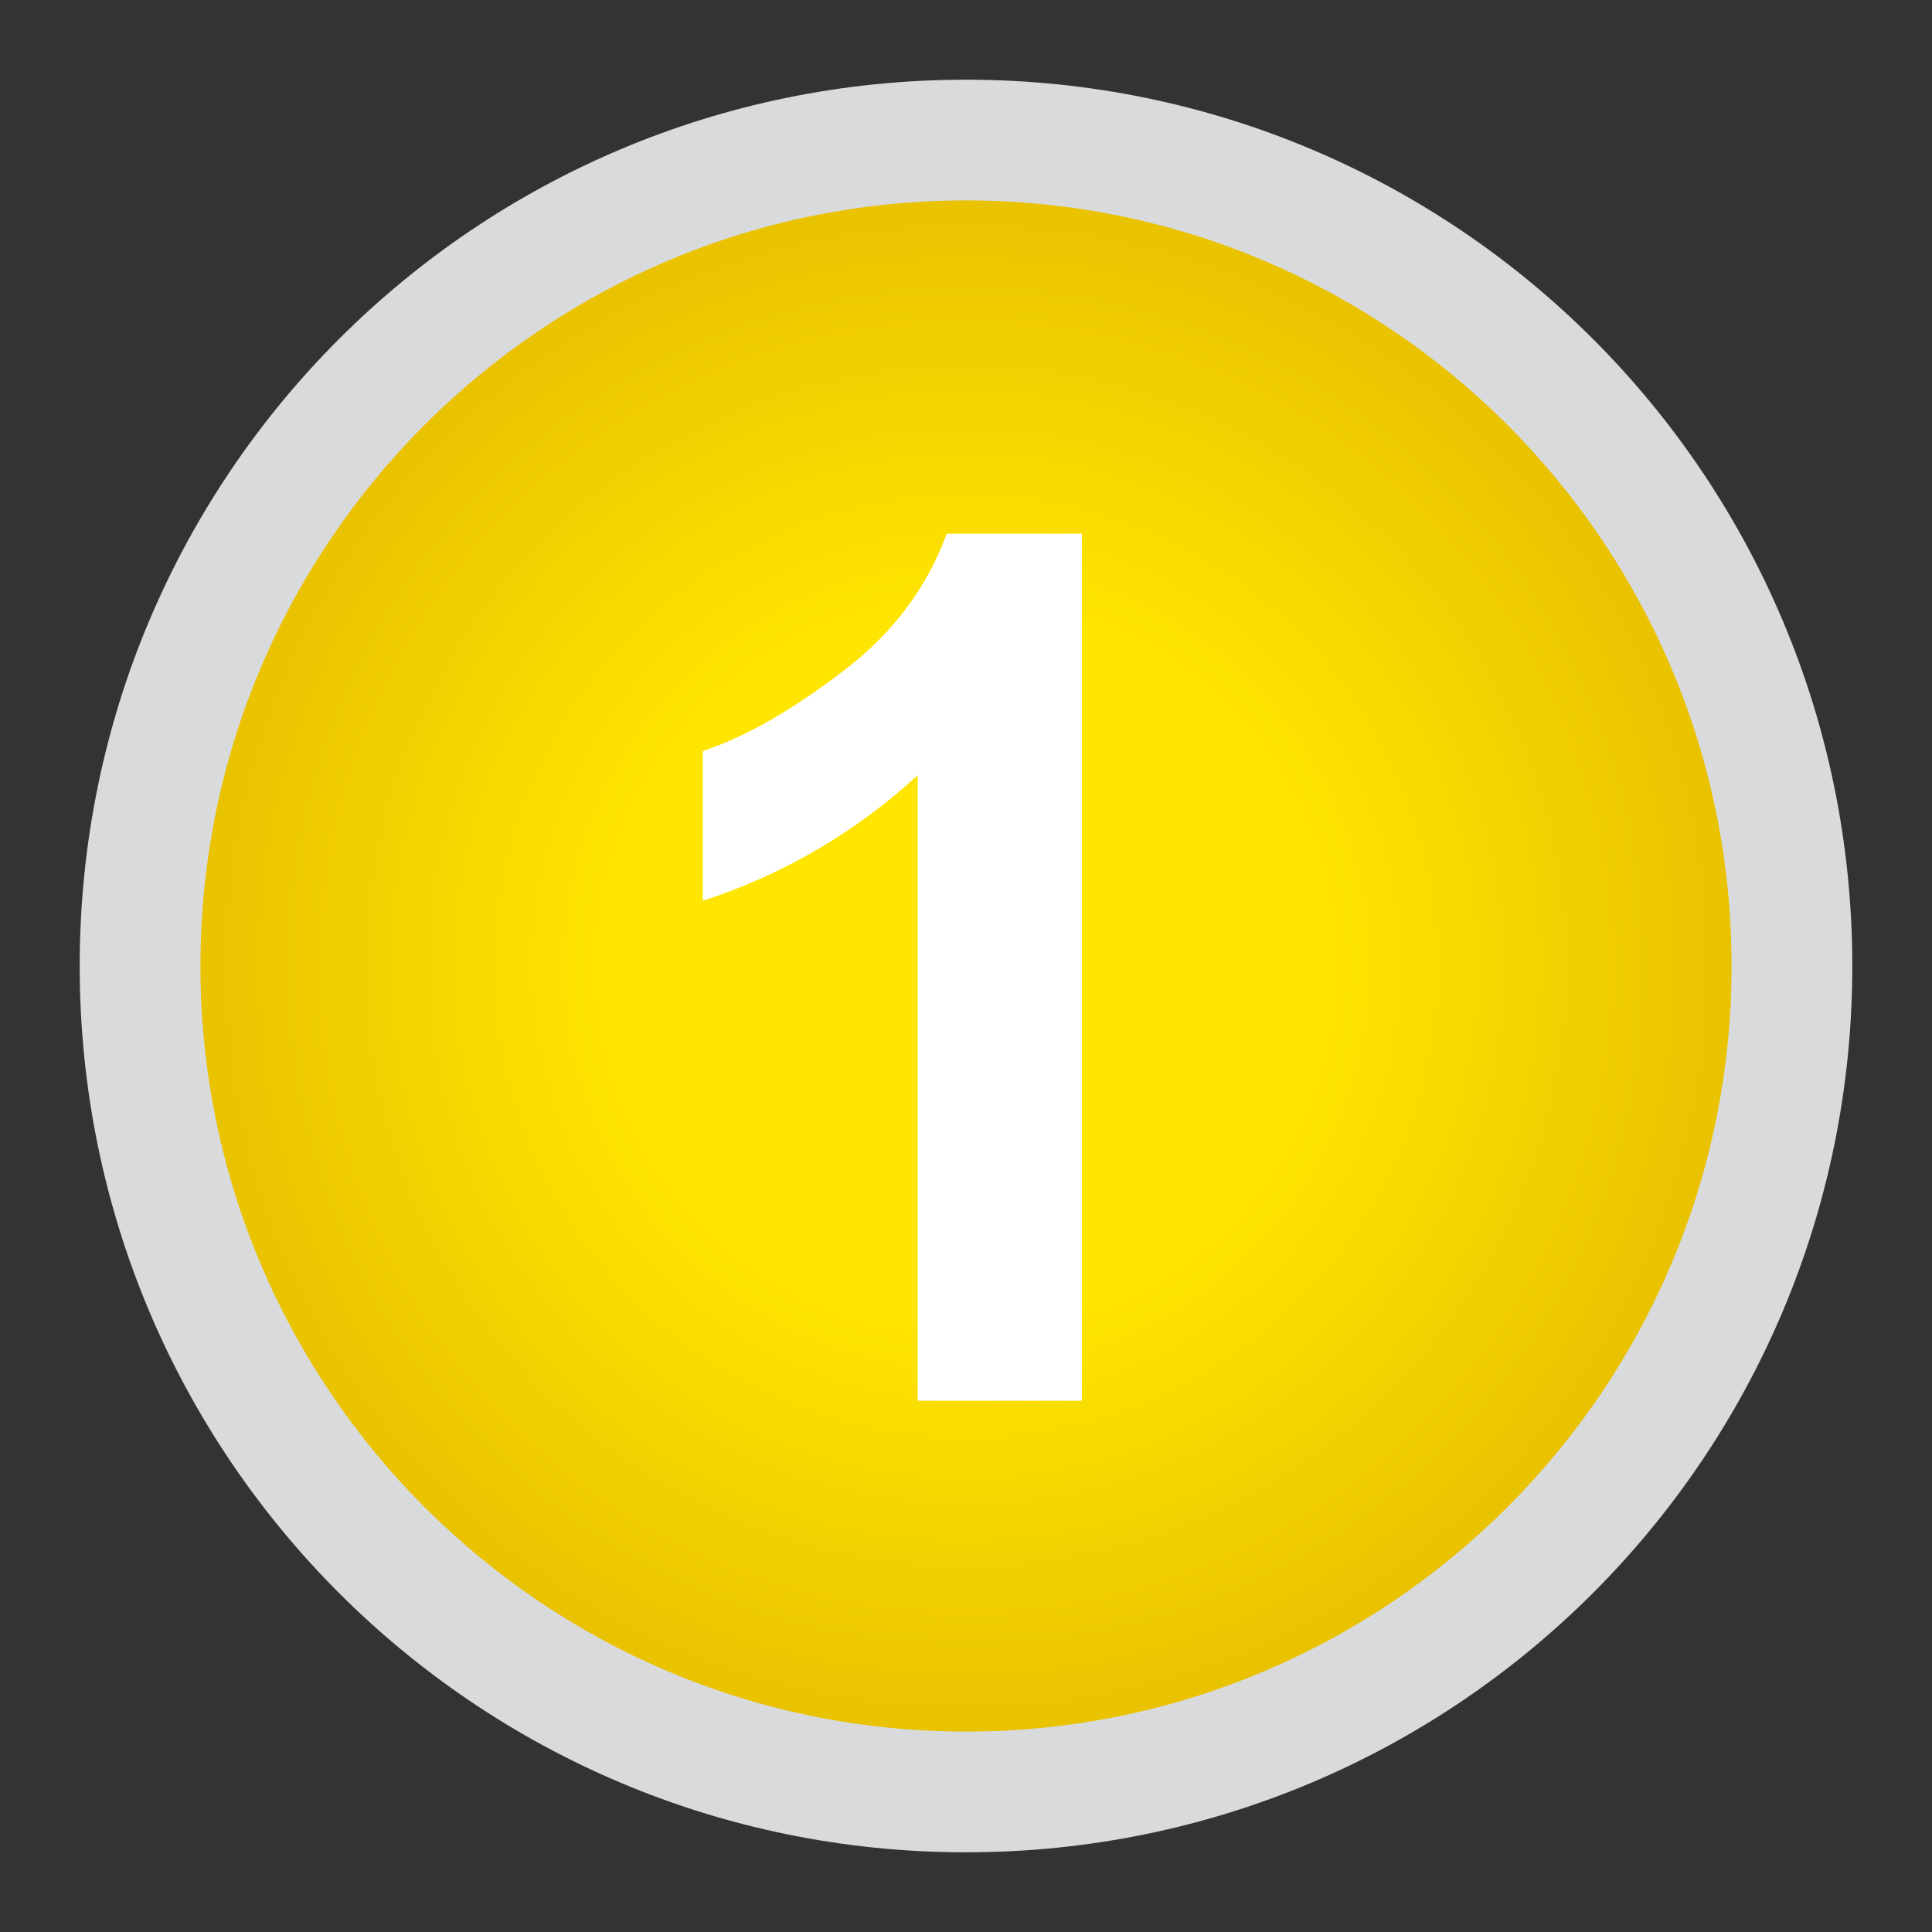
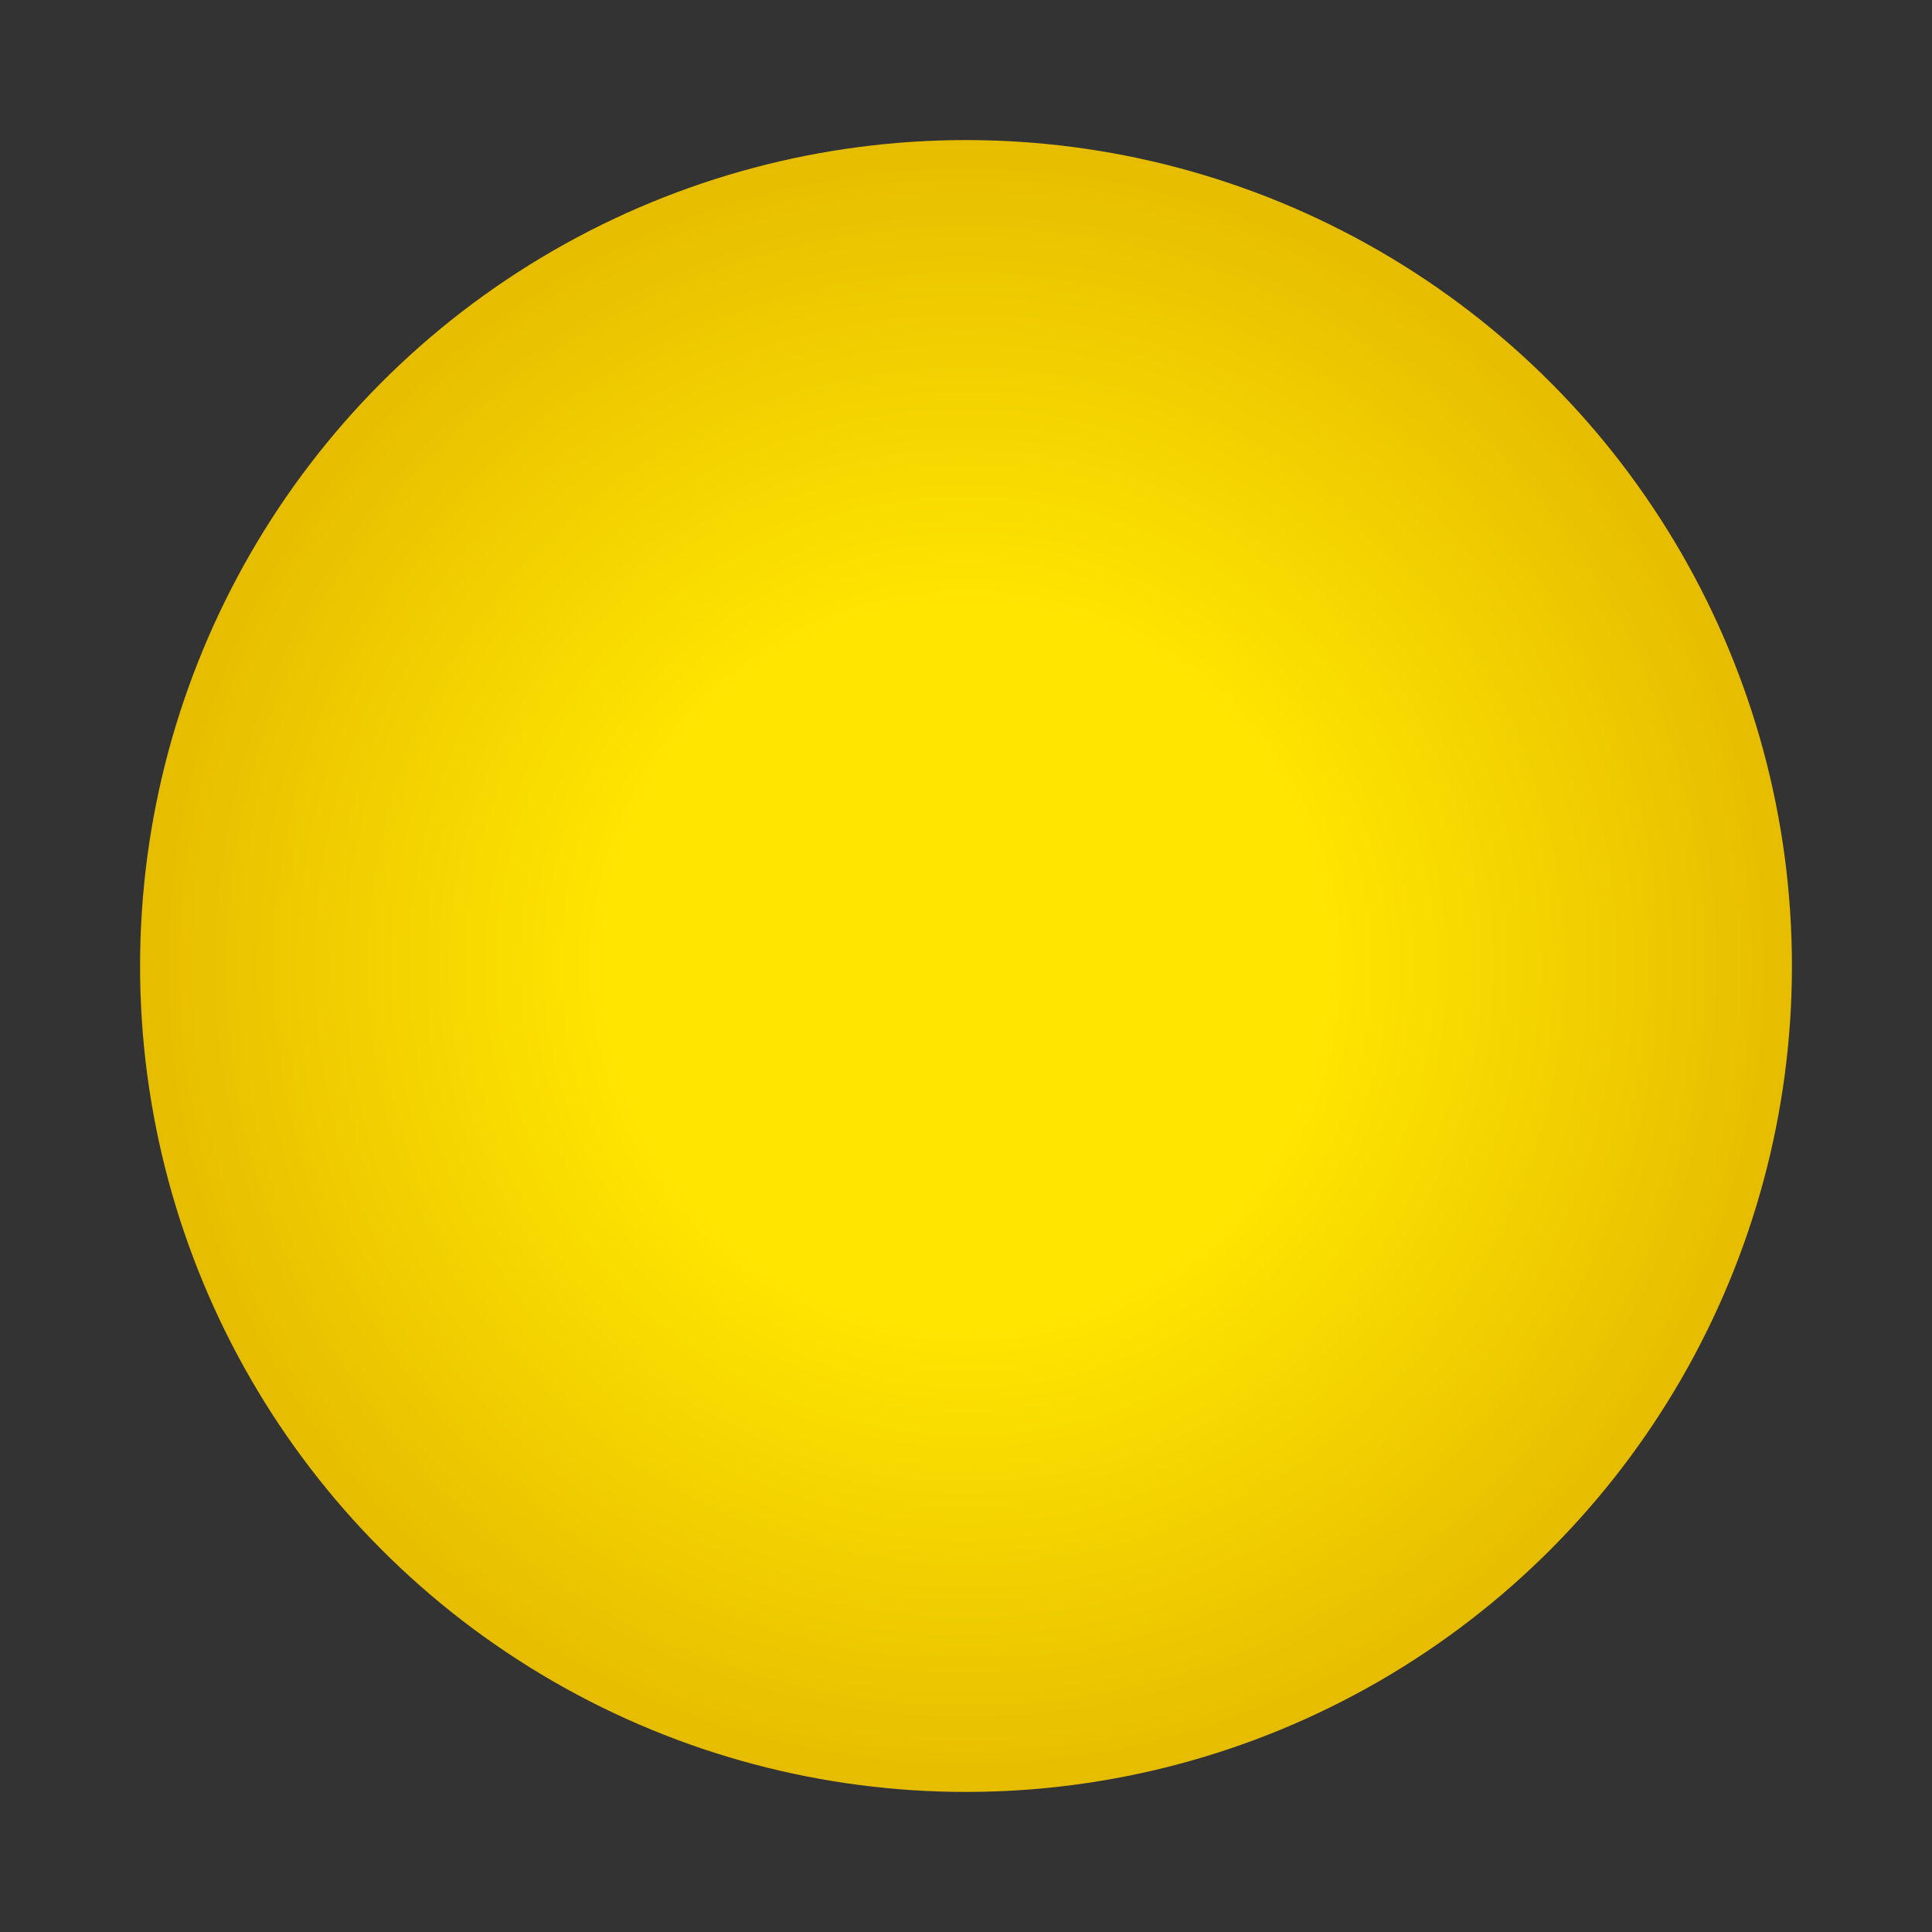
<svg xmlns="http://www.w3.org/2000/svg" version="1.1" id="Layer_1" x="0px" y="0px" viewBox="0 0 80 80" style="enable-background:new 0 0 80 80;" xml:space="preserve">
  <rect x="0" y="0" width="80" height="80" fill="#333333" stroke="none" />
  <style type="text/css">
	.st0{fill:url(#SVGID_1_);}
	.st1{fill:#D9DADB;}
	.st2{fill:url(#SVGID_2_);}
	.st3{fill:url(#SVGID_3_);}
	.st4{fill:#FFFFFF;}
</style>
  <g>
    <radialGradient id="SVGID_1_" cx="40" cy="40" r="47" gradientTransform="matrix(0.832 0 0 0.832 6.718 6.718)" gradientUnits="userSpaceOnUse">
      <stop offset="0.379" style="stop-color:#FFE500" />
      <stop offset="1" style="stop-color:#E0B300" />
    </radialGradient>
    <circle class="st0" cx="40" cy="40" r="34.2" />
-     <path class="st1" d="M40,8.3c17.5,0,31.7,14.2,31.7,31.7S57.5,71.7,40,71.7S8.3,57.5,8.3,40S22.5,8.3,40,8.3 M40,3.3   C19.7,3.3,3.3,19.7,3.3,40S19.7,76.7,40,76.7S76.7,60.3,76.7,40S60.3,3.3,40,3.3L40,3.3z" />
  </g>
  <g>
-     <path class="st4" d="M44.9,58H38V32.1c-2.5,2.3-5.5,4.1-8.9,5.2v-6.2c1.8-0.6,3.7-1.7,5.8-3.3s3.5-3.5,4.3-5.7h5.6V58z" />
-   </g>
+     </g>
</svg>